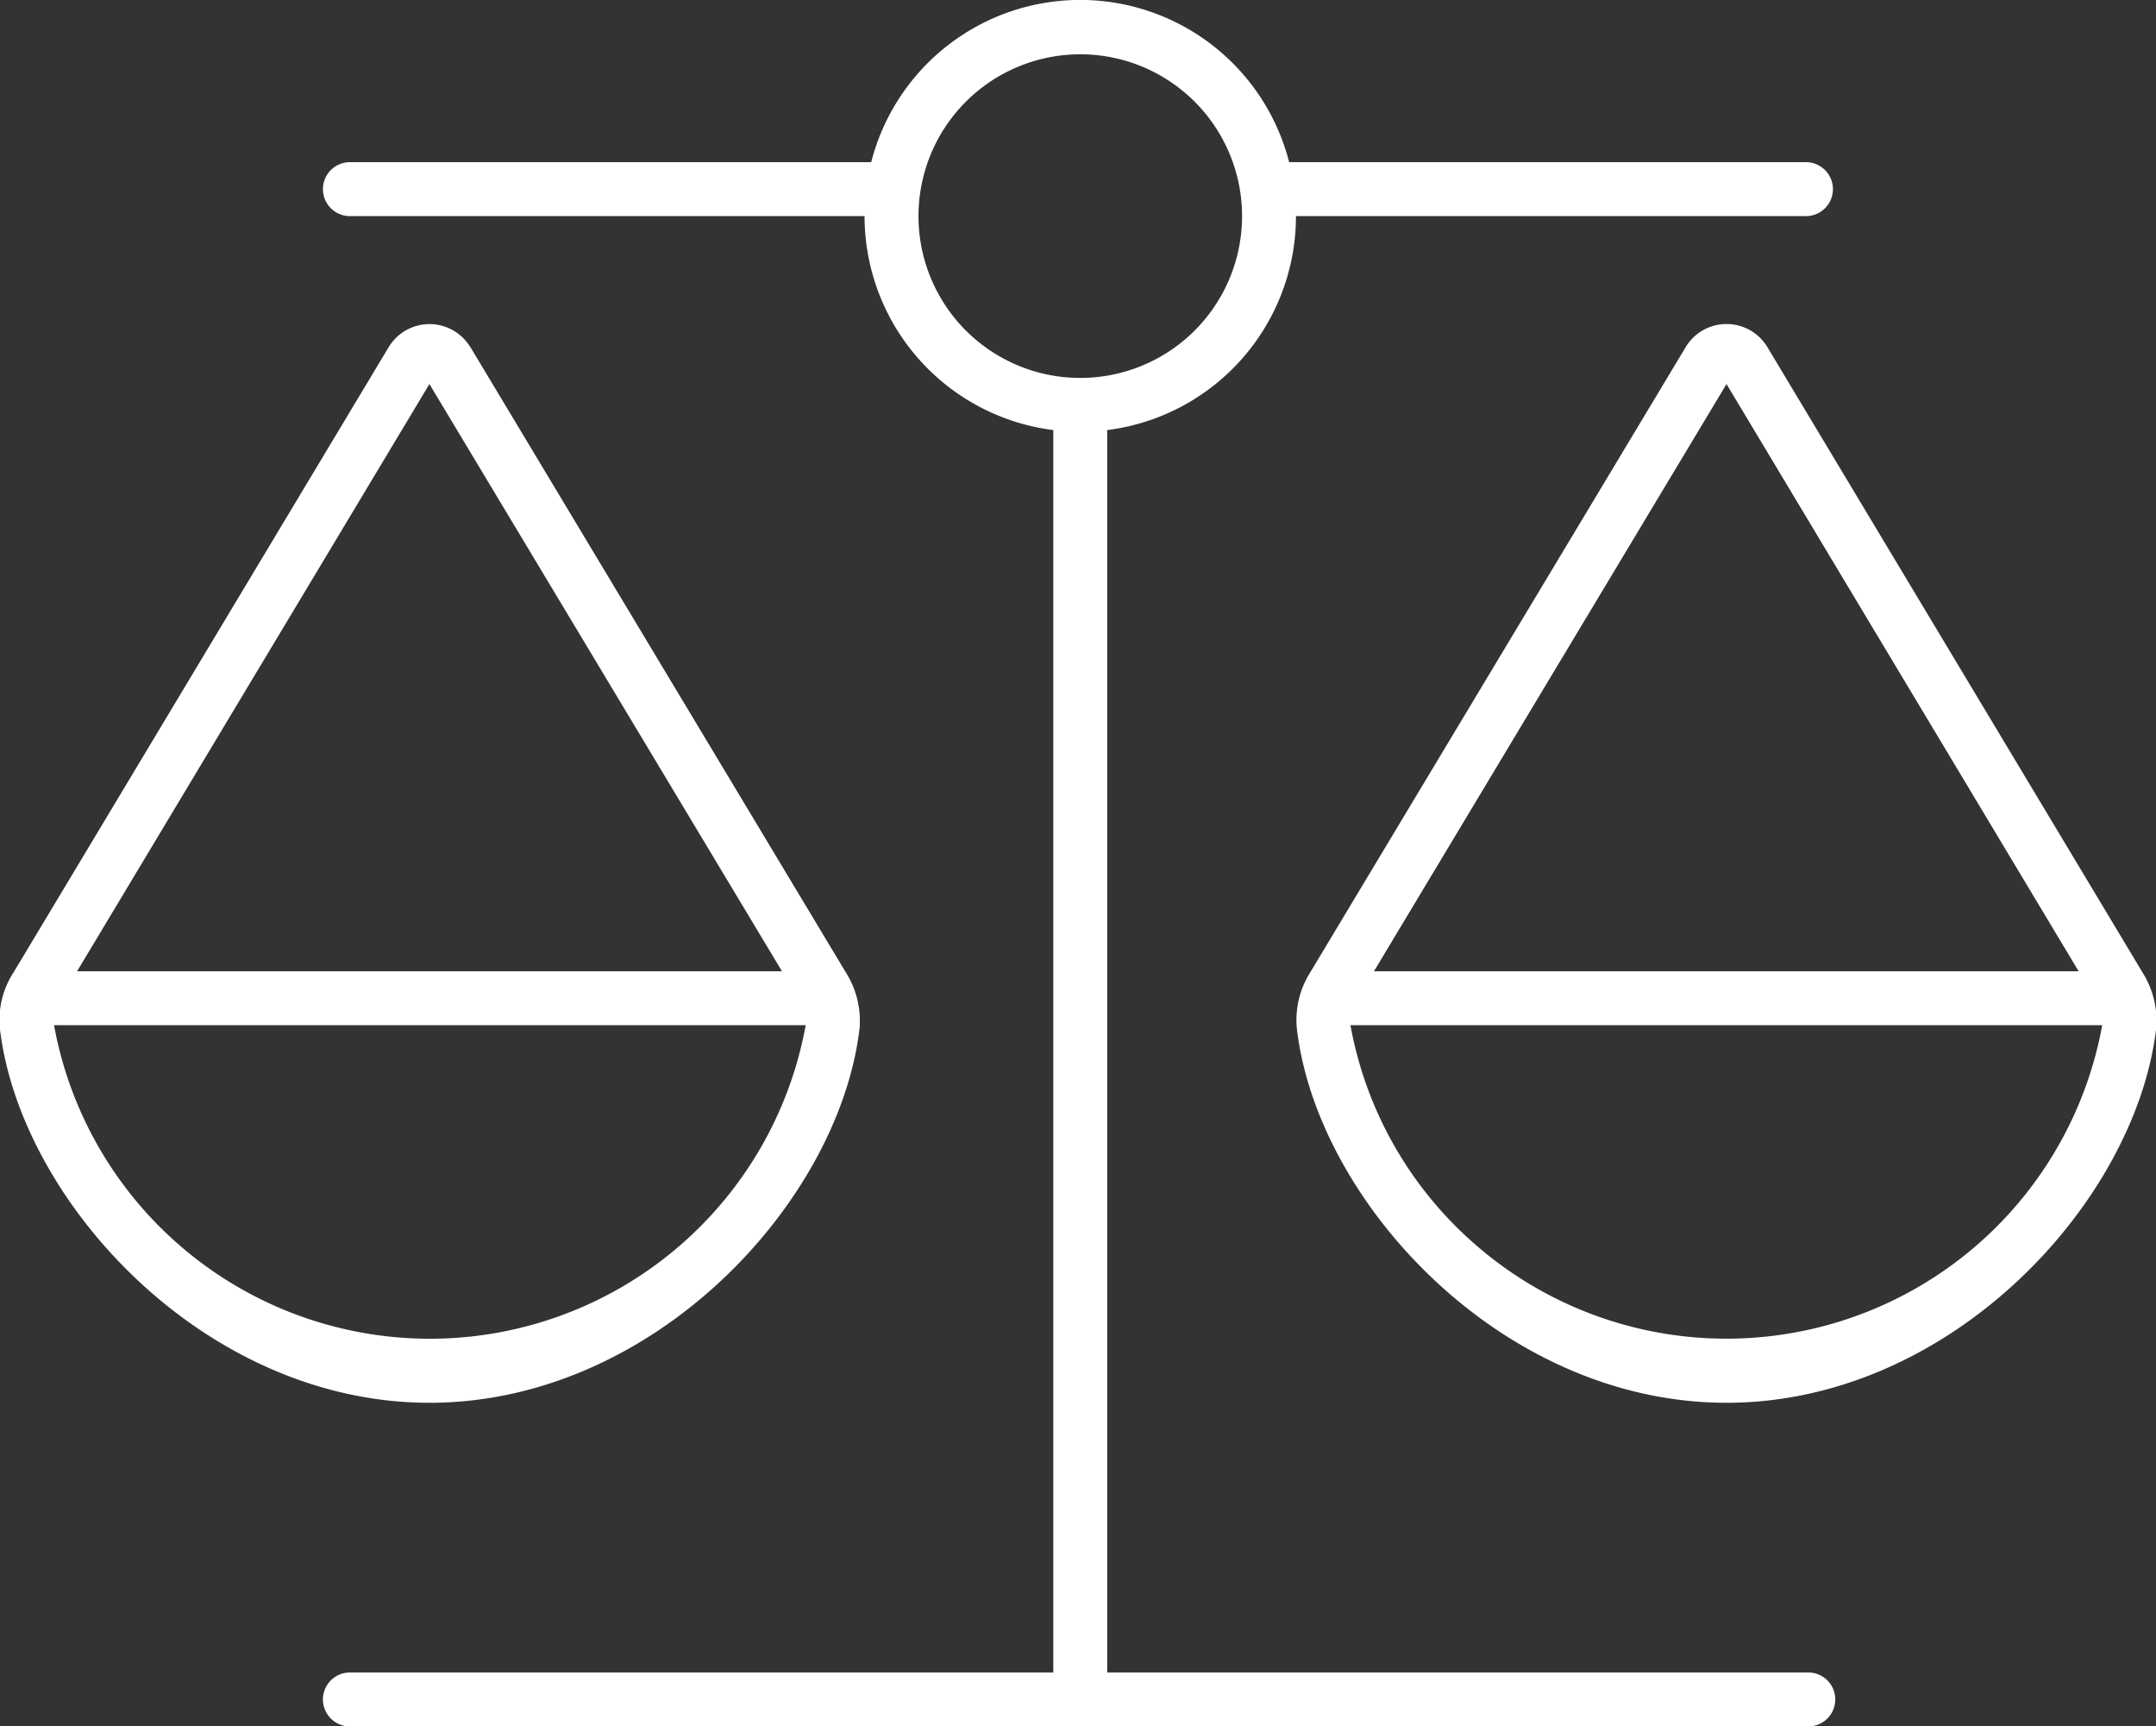
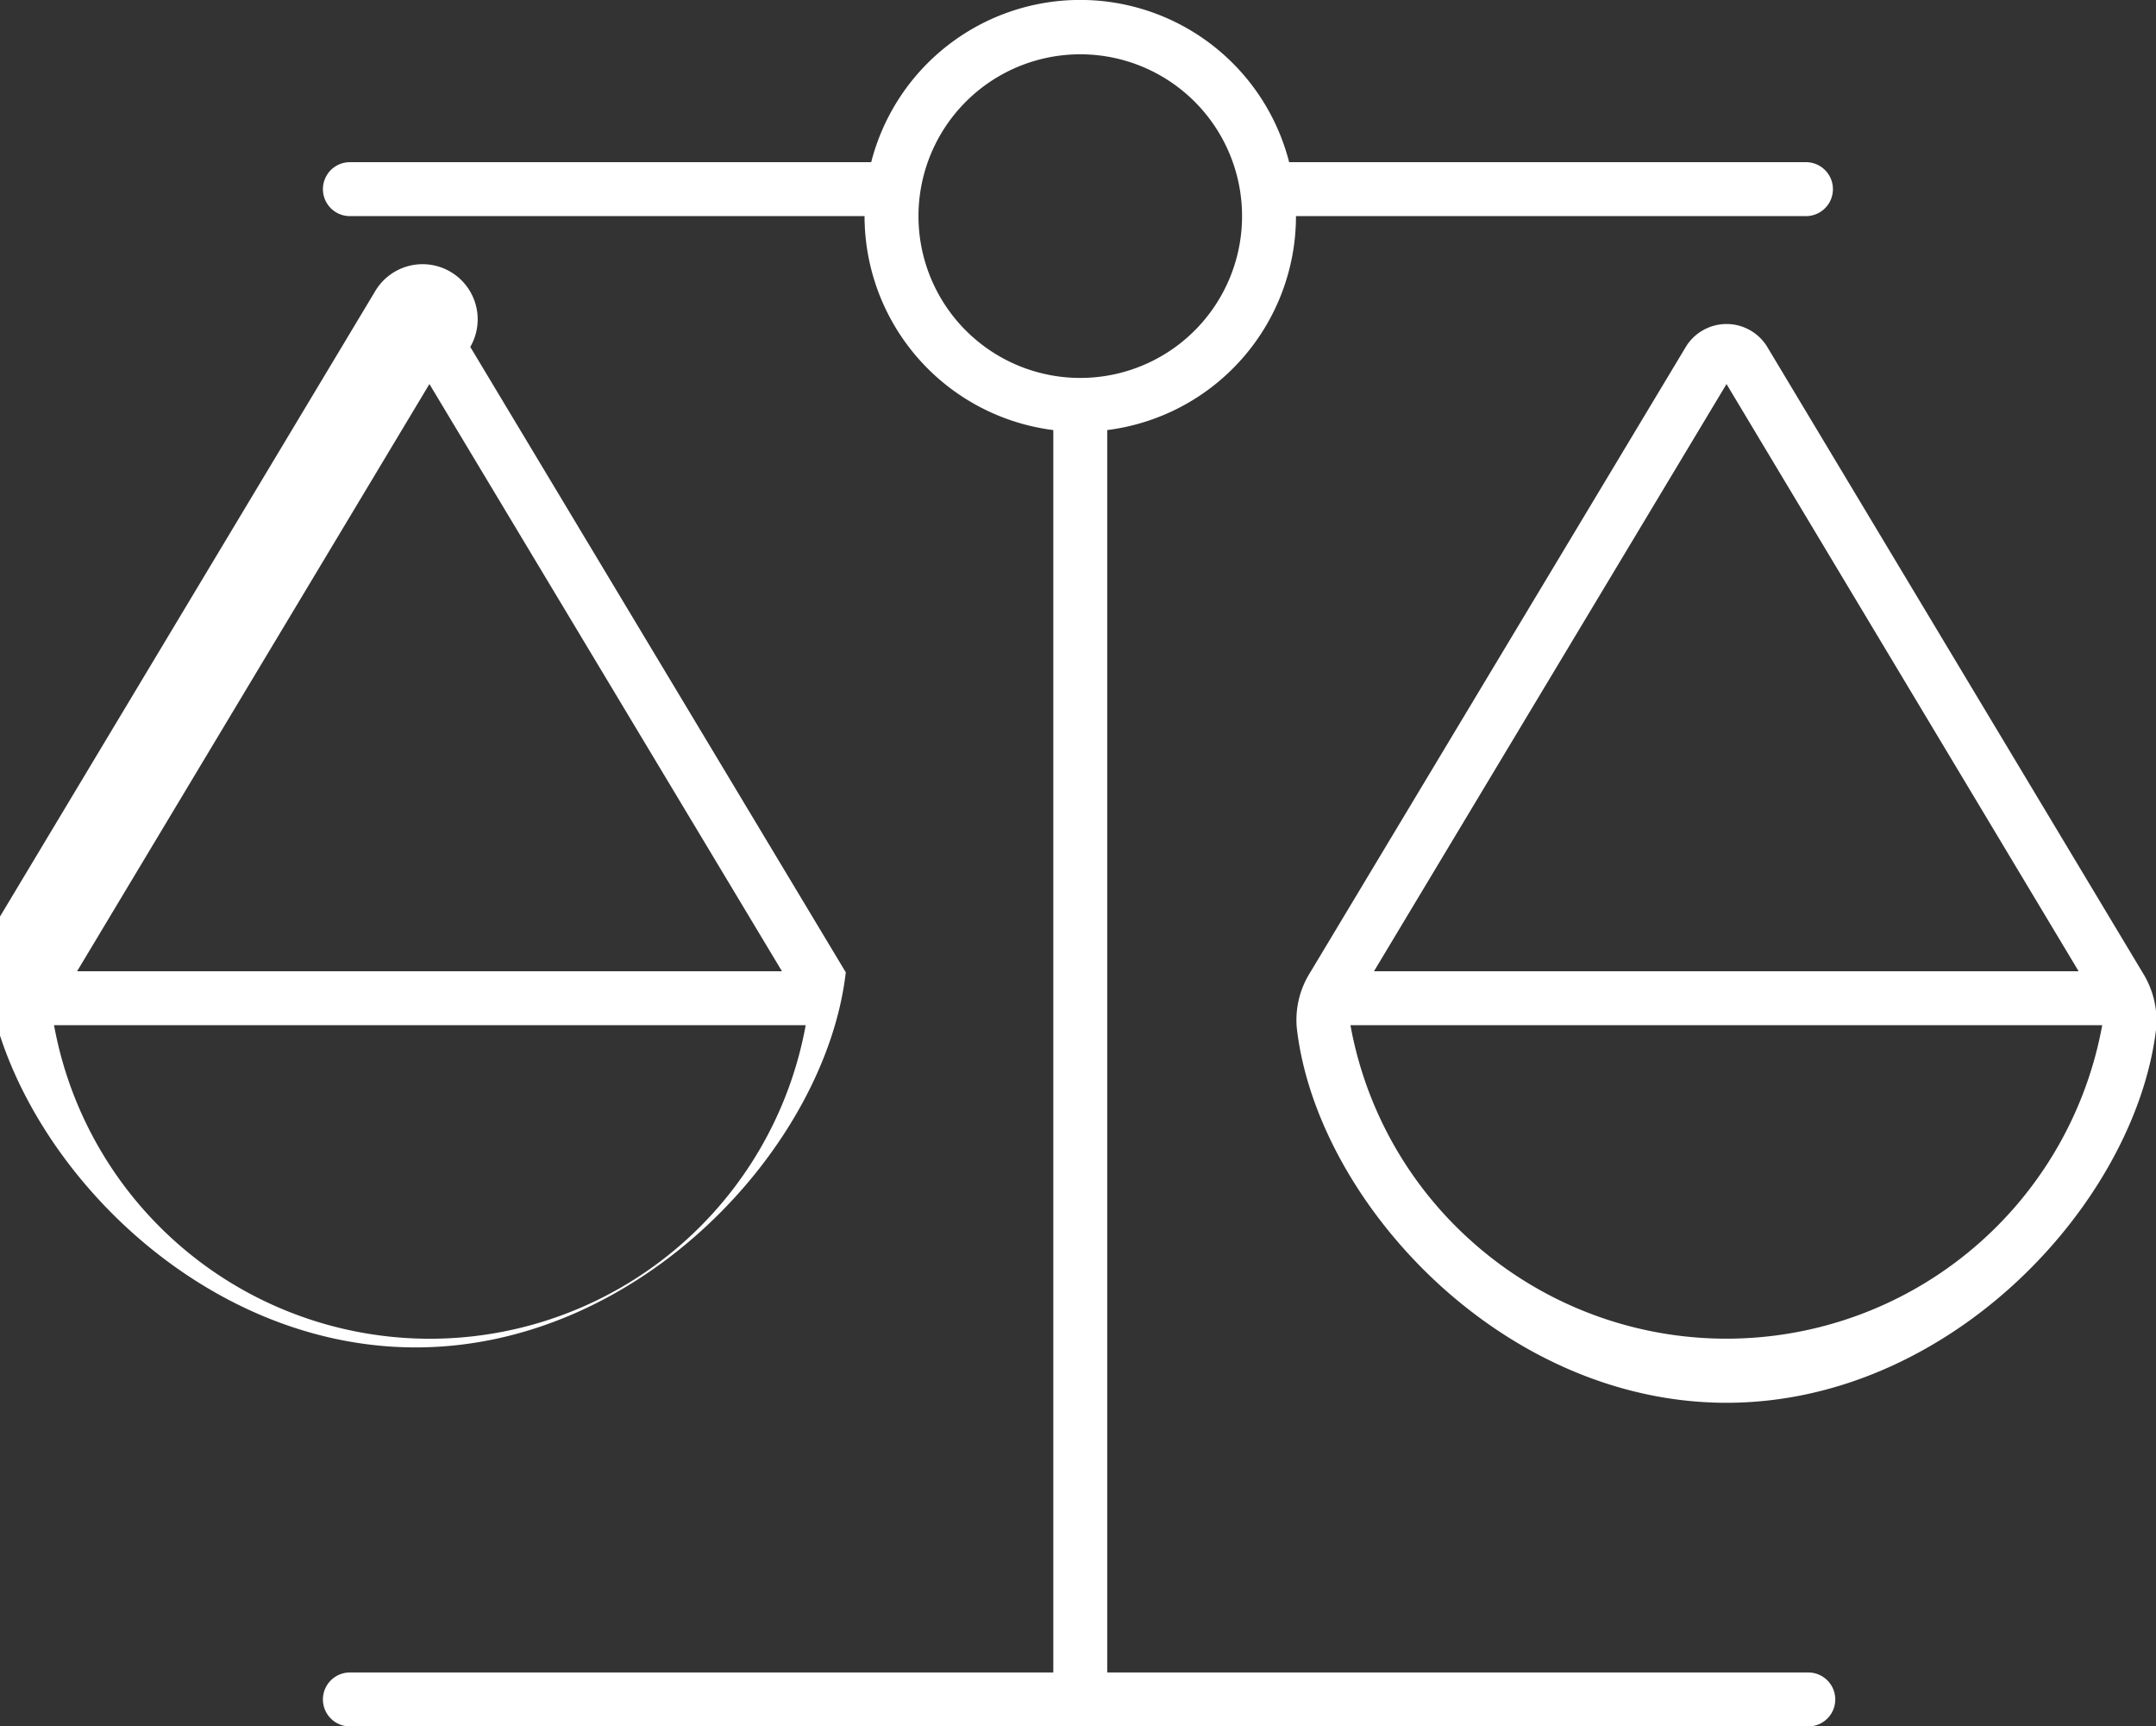
<svg xmlns="http://www.w3.org/2000/svg" width="59.968" height="48" viewBox="0 0 59.968 48">
  <rect x="0" y="0" width="59.968" height="48" fill="#333333" stroke="none" />
  <defs>
    <style>
      .cls-1 {
        fill: #fff;
        fill-rule: evenodd;
      }
    </style>
  </defs>
-   <path id="_" data-name="" class="cls-1" d="M632.485,4776.89a6,6,0,0,1-5.25,5.95v34.55h19.5a0.75,0.75,0,0,1,0,1.5H606.17a0.75,0.75,0,0,1,0-1.5h19.565v-34.55a6,6,0,0,1-5.25-5.95H606.17a0.75,0.75,0,0,1,0-1.5h14.5a6,6,0,0,1,11.625,0H646.67a0.75,0.75,0,1,1,0,1.5H632.485Zm4.875,28.5a10.626,10.626,0,0,0,17.55-6H634A10.579,10.579,0,0,0,637.36,4805.39Zm7.1-23.83-9.806,16.33h19.6Zm11.569,16.36a2.516,2.516,0,0,1,.384,1.54c-0.553,4.82-5.69,10.43-11.953,10.43s-11.409-5.61-11.953-10.43a2.476,2.476,0,0,1,.375-1.54l10.444-17.39a1.326,1.326,0,0,1,2.269,0Zm-58.088,1.47a10.626,10.626,0,0,0,20.907,0H597.938Zm0.647-1.5h19.6l-9.806-16.33-9.8,16.33h0Zm10.932-17.36,10.443,17.39a2.517,2.517,0,0,1,.385,1.54c-0.553,4.82-5.7,10.43-11.963,10.43s-11.4-5.61-11.953-10.43a2.425,2.425,0,0,1,.384-1.54l10.435-17.39A1.326,1.326,0,0,1,609.517,4780.53Zm16.968,0.86a4.5,4.5,0,1,0-3.9-2.25A4.5,4.5,0,0,0,626.485,4781.39Z" transform="translate(-596.438 -4770.88)" />
+   <path id="_" data-name="" class="cls-1" d="M632.485,4776.89a6,6,0,0,1-5.25,5.95v34.55h19.5a0.75,0.75,0,0,1,0,1.5H606.17a0.75,0.75,0,0,1,0-1.5h19.565v-34.55a6,6,0,0,1-5.25-5.95H606.17a0.75,0.75,0,0,1,0-1.5h14.5a6,6,0,0,1,11.625,0H646.67a0.75,0.75,0,1,1,0,1.5H632.485Zm4.875,28.5a10.626,10.626,0,0,0,17.55-6H634A10.579,10.579,0,0,0,637.36,4805.39Zm7.1-23.83-9.806,16.33h19.6Zm11.569,16.36a2.516,2.516,0,0,1,.384,1.54c-0.553,4.82-5.69,10.43-11.953,10.43s-11.409-5.61-11.953-10.43a2.476,2.476,0,0,1,.375-1.54l10.444-17.39a1.326,1.326,0,0,1,2.269,0Zm-58.088,1.47a10.626,10.626,0,0,0,20.907,0H597.938Zm0.647-1.5h19.6l-9.806-16.33-9.8,16.33h0Zm10.932-17.36,10.443,17.39c-0.553,4.82-5.7,10.43-11.963,10.43s-11.4-5.61-11.953-10.43a2.425,2.425,0,0,1,.384-1.54l10.435-17.39A1.326,1.326,0,0,1,609.517,4780.53Zm16.968,0.86a4.5,4.5,0,1,0-3.9-2.25A4.5,4.5,0,0,0,626.485,4781.39Z" transform="translate(-596.438 -4770.88)" />
</svg>